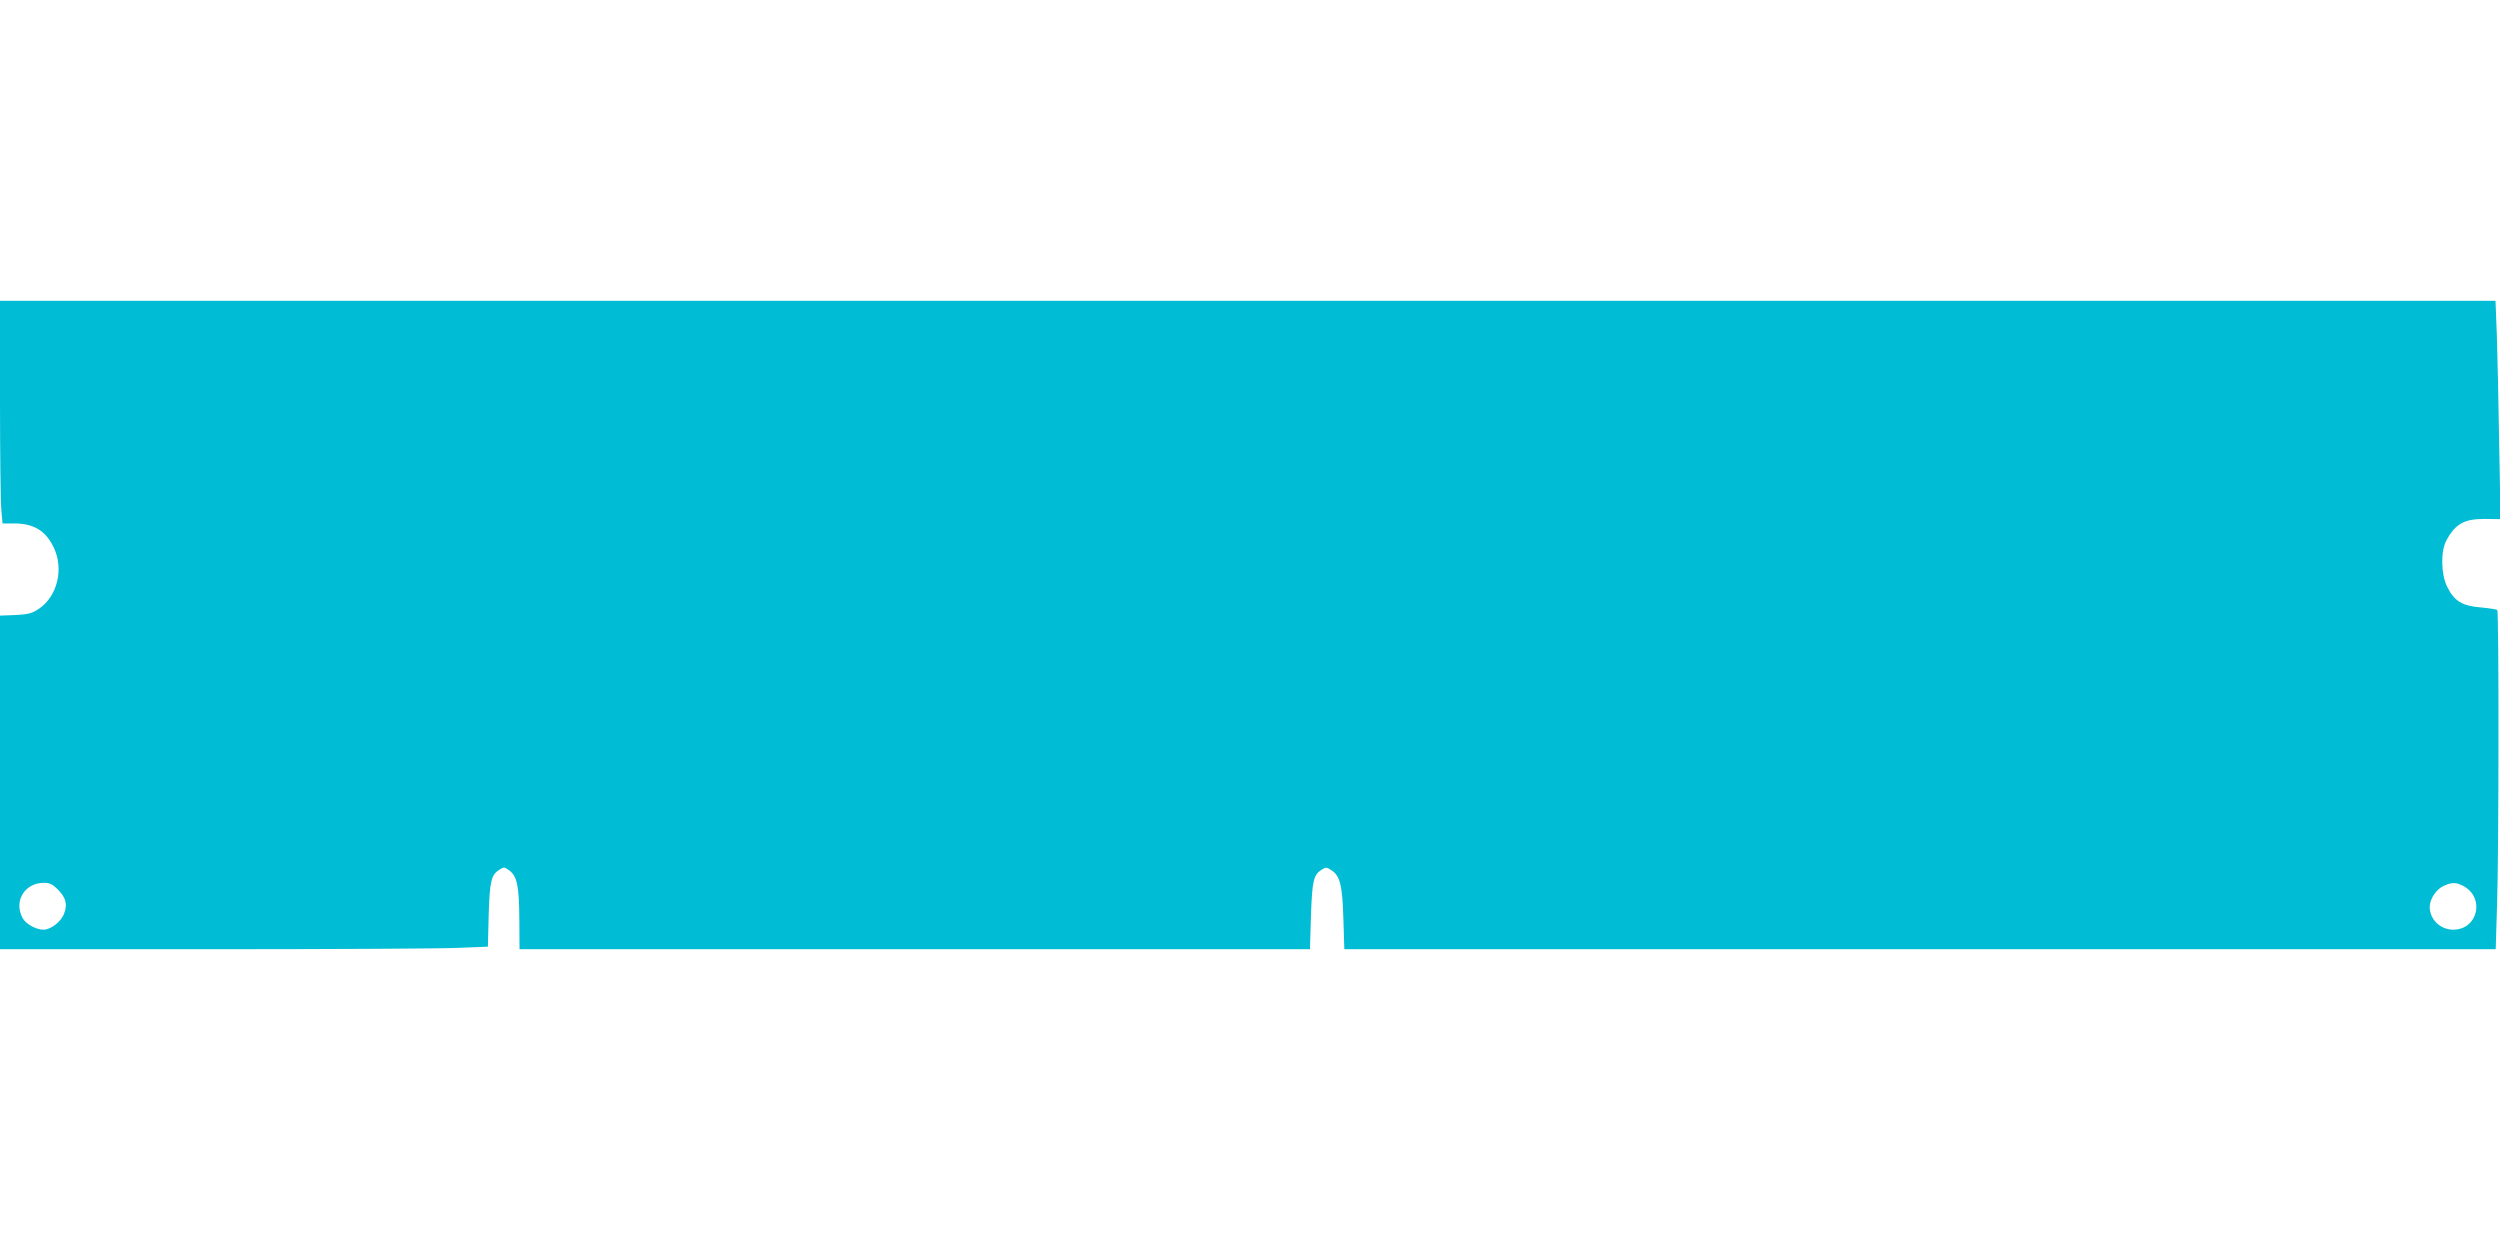
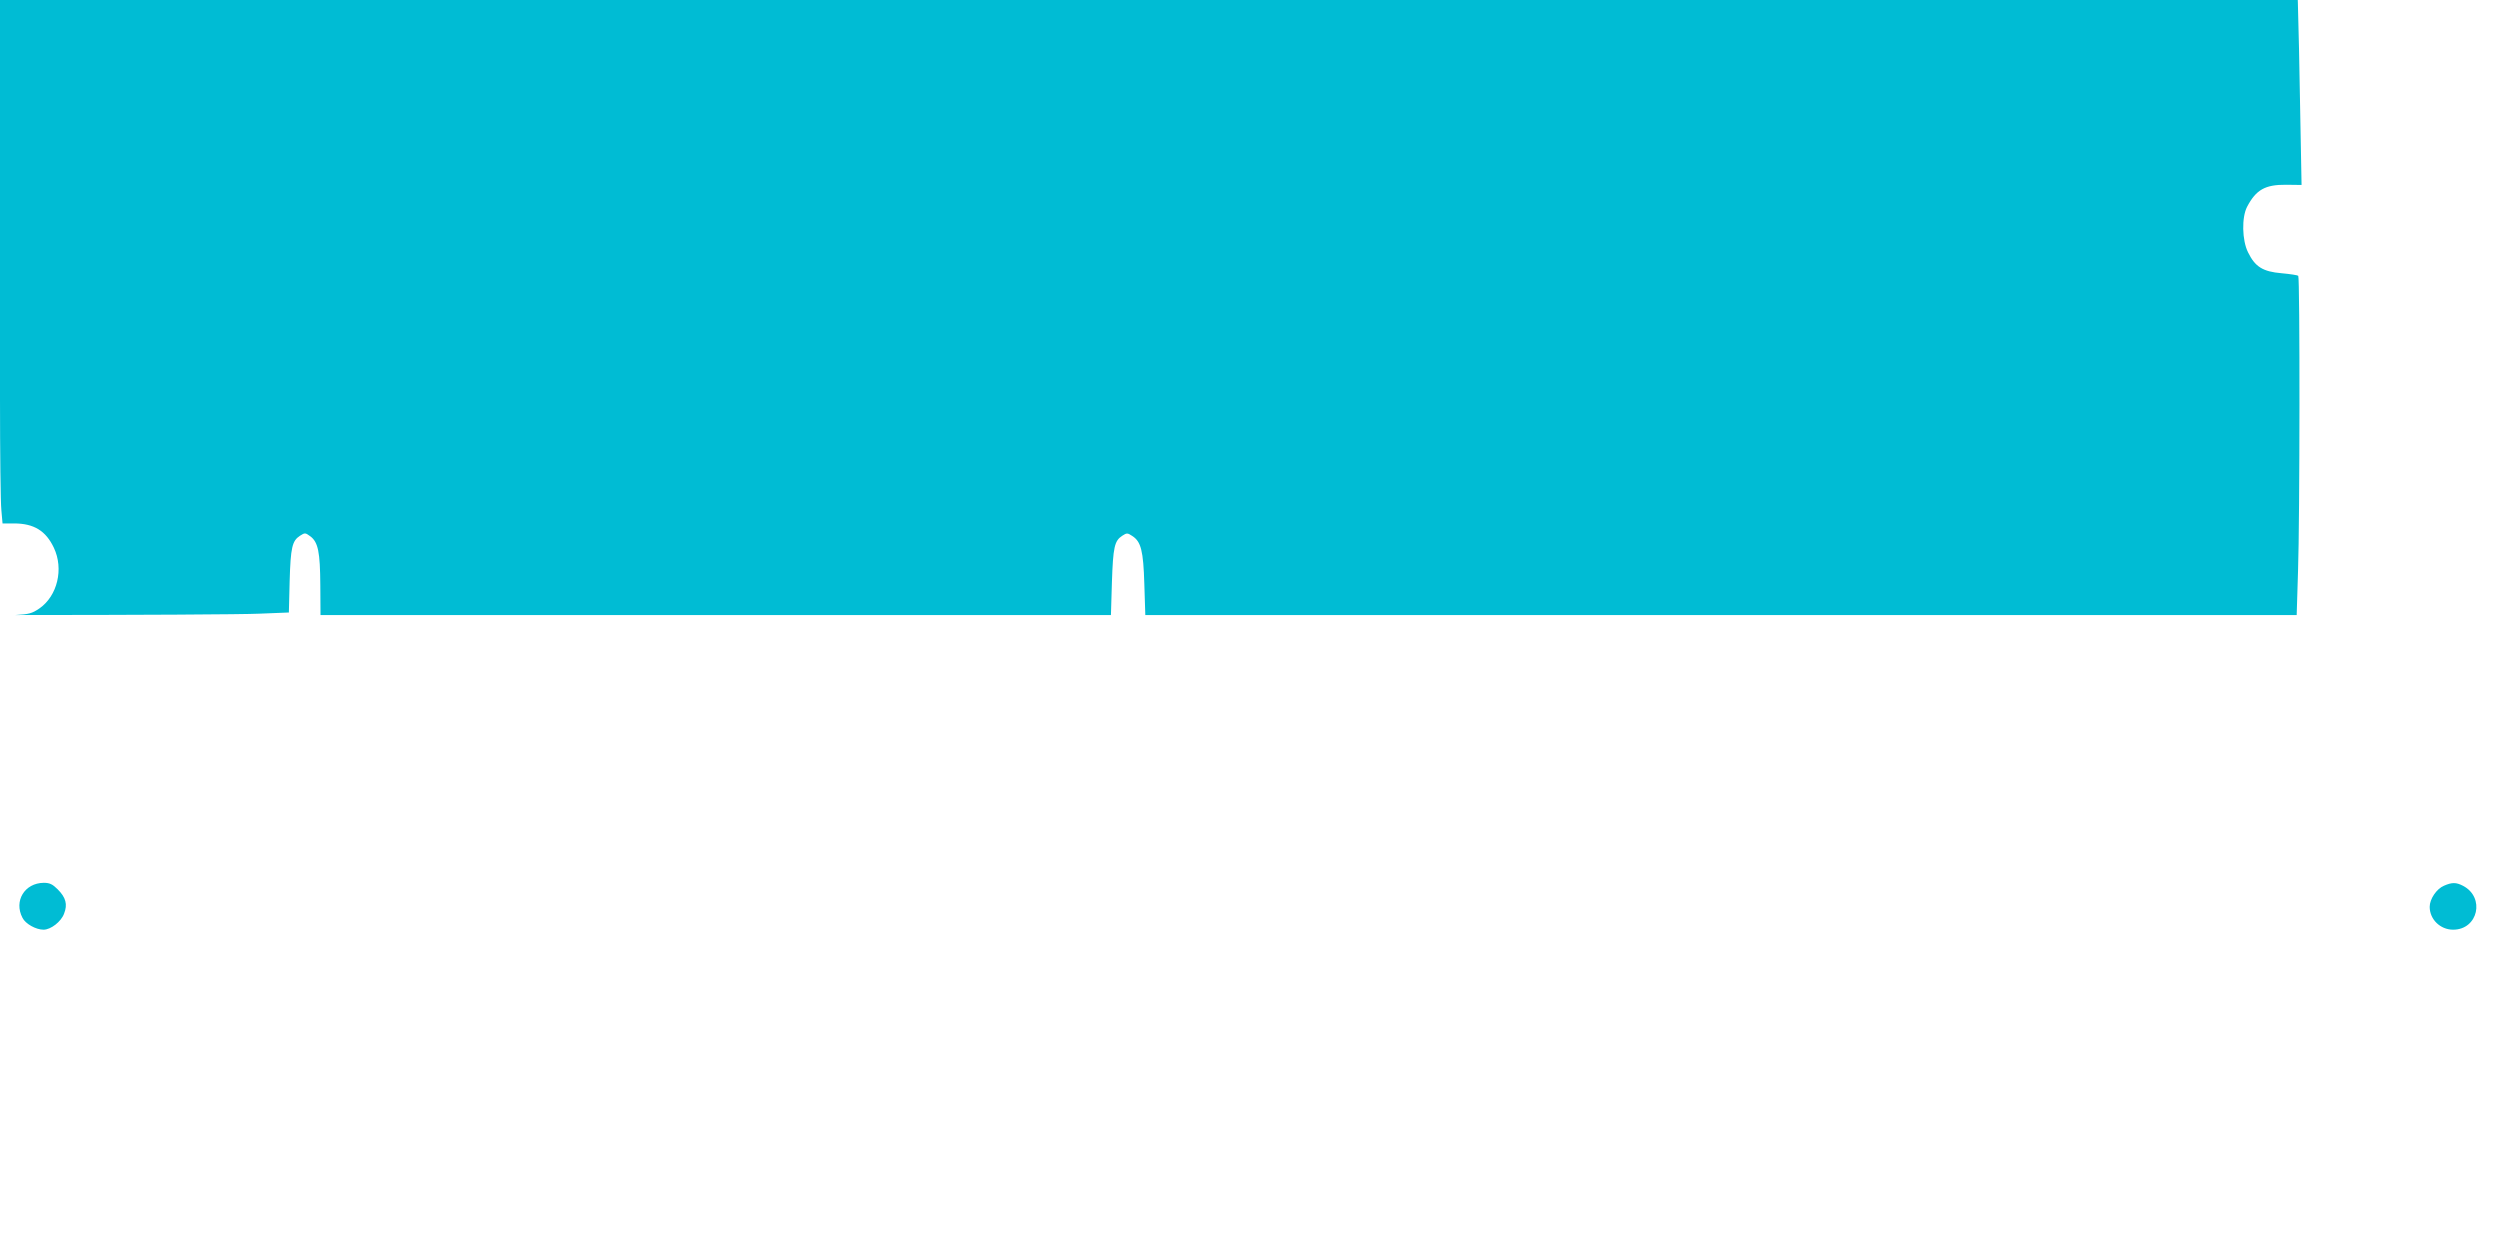
<svg xmlns="http://www.w3.org/2000/svg" version="1.0" width="1280pt" height="640pt" viewBox="0 0 1280 640" preserveAspectRatio="xMidYMid meet">
  <g transform="translate(0,640) scale(0.1,-0.1)" fill="#00bcd4" stroke="none">
-     <path d="M0 4358 c0 -277 3 -533 7 -570 l6 -68 59 0 c102 0 163 -38 204 -125 51 -108 18 -246 -74 -310 -38 -26 -54 -30 -123 -34 l-79 -3 0 -854 0 -854 1098 0 c605 0 1167 3 1249 7 l151 6 4 161 c5 173 13 206 53 232 25 16 27 16 53 -3 40 -30 50 -81 51 -250 l1 -153 2024 0 2023 0 5 168 c6 180 13 212 53 238 23 15 27 15 51 -1 45 -29 57 -75 62 -247 l5 -158 2947 0 2948 0 7 228 c9 254 10 1501 1 1509 -3 3 -41 9 -85 13 -96 8 -136 33 -172 107 -31 62 -33 179 -5 233 46 88 93 114 200 113 l79 -1 -7 377 c-3 207 -9 458 -12 559 l-7 182 -6388 0 -6389 0 0 -502z m295 -2511 c42 -42 52 -77 33 -125 -15 -41 -68 -82 -105 -82 -39 0 -93 30 -108 61 -45 86 11 178 109 179 30 0 45 -7 71 -33z m12315 18 c115 -59 78 -225 -50 -225 -66 0 -120 53 -120 117 0 40 35 92 73 108 41 18 62 18 97 0z" />
+     <path d="M0 4358 c0 -277 3 -533 7 -570 l6 -68 59 0 c102 0 163 -38 204 -125 51 -108 18 -246 -74 -310 -38 -26 -54 -30 -123 -34 c605 0 1167 3 1249 7 l151 6 4 161 c5 173 13 206 53 232 25 16 27 16 53 -3 40 -30 50 -81 51 -250 l1 -153 2024 0 2023 0 5 168 c6 180 13 212 53 238 23 15 27 15 51 -1 45 -29 57 -75 62 -247 l5 -158 2947 0 2948 0 7 228 c9 254 10 1501 1 1509 -3 3 -41 9 -85 13 -96 8 -136 33 -172 107 -31 62 -33 179 -5 233 46 88 93 114 200 113 l79 -1 -7 377 c-3 207 -9 458 -12 559 l-7 182 -6388 0 -6389 0 0 -502z m295 -2511 c42 -42 52 -77 33 -125 -15 -41 -68 -82 -105 -82 -39 0 -93 30 -108 61 -45 86 11 178 109 179 30 0 45 -7 71 -33z m12315 18 c115 -59 78 -225 -50 -225 -66 0 -120 53 -120 117 0 40 35 92 73 108 41 18 62 18 97 0z" />
  </g>
</svg>